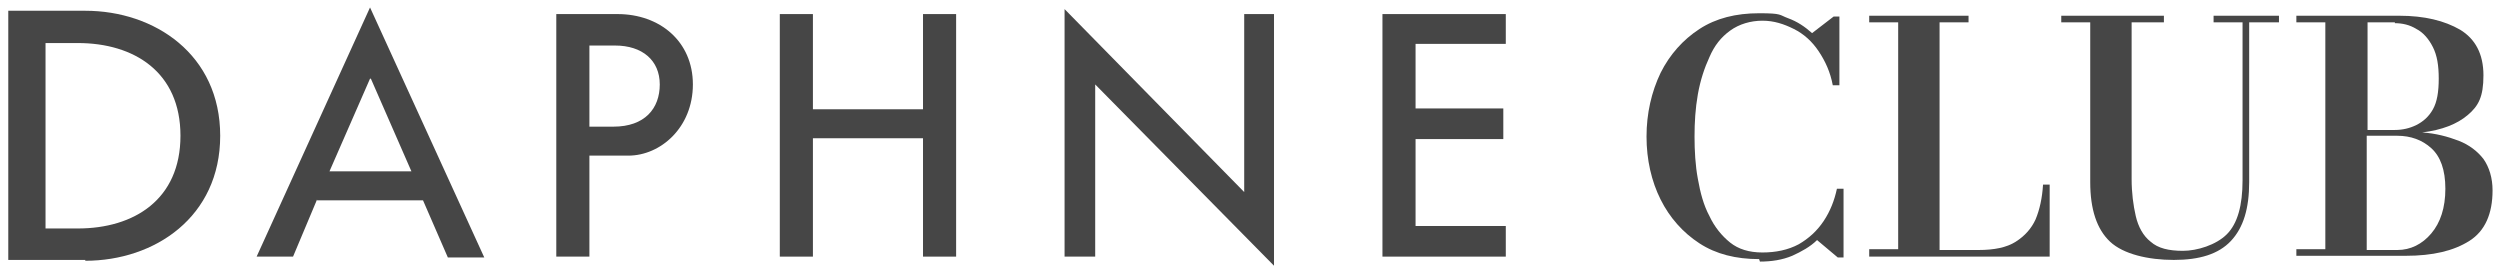
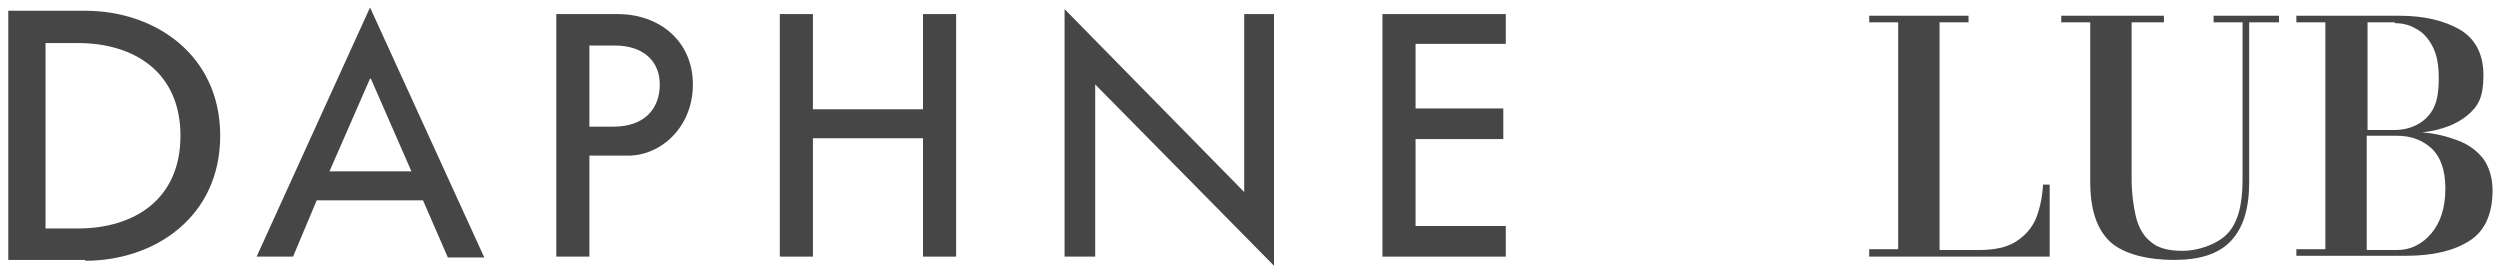
<svg xmlns="http://www.w3.org/2000/svg" id="_图层_1" data-name="图层 1" version="1.1" viewBox="0 0 302 33">
  <defs>
    <style>
      .cls-1 {
        fill: #464646;
        stroke-width: 0px;
      }
    </style>
  </defs>
  <g>
    <path class="cls-1" d="M38.3,24.1l-2.9,6.9h-4.4L44.7.9l13.8,30.2h-4.4l-3-6.9h-12.8ZM44.7,9.5l-4.9,11.2h9.9l-4.9-11.2Z" />
    <path class="cls-1" d="M71.2,18.8v12.2h-4V1.7h7.4c5.1,0,9.1,3.3,9.1,8.5s-3.9,8.6-7.8,8.6h-4.7ZM71.2,5.5v9.8h2.9c3.8,0,5.6-2.2,5.6-5.1s-2.1-4.7-5.4-4.7h-3.1Z" />
    <polygon class="cls-1" points="94.2 1.7 98.2 1.7 98.2 13.2 111.5 13.2 111.5 1.7 115.5 1.7 115.5 31 111.5 31 111.5 16.7 98.2 16.7 98.2 31 94.2 31 94.2 1.7" />
    <polygon class="cls-1" points="132.3 31 128.6 31 128.6 1.1 150.3 23.2 150.3 1.7 153.9 1.7 153.9 32.1 132.3 10.2 132.3 31" />
    <polygon class="cls-1" points="167 1.7 181.9 1.7 181.9 5.3 171 5.3 171 13.1 181.6 13.1 181.6 16.8 171 16.8 171 27.3 181.9 27.3 181.9 31 167 31 167 1.7" />
    <path class="cls-1" d="M10.3,31.4H1V1.3h9.3c8.4,0,16.3,5.3,16.3,15.1s-7.9,15.1-16.3,15.1M9.4,5.2h-3.9v22.4h3.9c6.8,0,12.4-3.5,12.4-11.2s-5.6-11.2-12.4-11.2" />
  </g>
  <g>
-     <path class="cls-1" d="M212.5,31.3c-2.8,0-5.2-.6-7.2-1.9-2-1.3-3.6-3.1-4.7-5.3-1.1-2.2-1.7-4.8-1.7-7.6s.6-5.4,1.7-7.7c1.1-2.2,2.7-4,4.7-5.3,2-1.3,4.4-1.9,7.2-1.9s2.4.2,3.5.6,2,1,2.9,1.8l2.6-2h.7v8.3h-.8c-.3-1.6-.9-2.9-1.7-4.1s-1.8-2.1-3-2.7c-1.2-.6-2.4-1-3.8-1s-2.8.4-3.9,1.2-1.9,1.8-2.5,3.2c-.6,1.3-1.1,2.8-1.4,4.5-.3,1.7-.4,3.4-.4,5.1s.1,3.5.4,5.1c.3,1.7.7,3.2,1.4,4.5.6,1.3,1.5,2.4,2.5,3.2,1,.8,2.3,1.2,3.9,1.2s3.1-.3,4.4-1c1.2-.7,2.2-1.6,3-2.8.8-1.2,1.3-2.5,1.6-3.9h.8v8.3h-.7l-2.5-2.1c-.8.8-1.9,1.4-3,1.9-1.2.5-2.5.7-3.9.7Z" />
    <path class="cls-1" d="M225.8,30.9v-.8h3.5V2.7h-3.5v-.8h12v.8h-3.5v27.5h4.7c1.9,0,3.4-.3,4.5-1s1.9-1.6,2.4-2.7c.5-1.2.8-2.6.9-4.2h.8v8.7h-21.8Z" />
    <path class="cls-1" d="M275.3,1.9v.8h-3.6v19.3c0,3.2-.7,5.5-2.2,7.1-1.5,1.6-3.8,2.3-6.9,2.3s-6.1-.7-7.7-2.2c-1.6-1.5-2.4-3.9-2.4-7.2V2.7h-3.5v-.8h12.4v.8h-3.9v18.9c0,1.7.2,3.2.5,4.5.3,1.3.9,2.4,1.8,3.1.9.8,2.2,1.1,3.9,1.1s4-.7,5.3-2c1.3-1.3,1.9-3.5,1.9-6.5V2.7h-3.5v-.8h7.9Z" />
    <path class="cls-1" d="M277.4,30.9v-.8h3.5V2.7h-3.5v-.8h12.4c3.1,0,5.5.6,7.4,1.7,1.8,1.1,2.8,2.9,2.8,5.5s-.6,3.7-1.9,4.8c-1.3,1.1-3.1,1.8-5.5,2.1,1.6.1,3.1.5,4.4,1,1.3.5,2.3,1.3,3,2.2.7,1,1.1,2.3,1.1,3.8,0,2.8-.9,4.9-2.8,6.1-1.9,1.2-4.4,1.8-7.7,1.8h-13.2ZM289.3,2.7h-3.3v13h3.3c.9,0,1.8-.2,2.6-.6.8-.4,1.5-1,2-1.9.5-.9.7-2.1.7-3.7s-.2-2.8-.7-3.8c-.5-1-1.2-1.8-2-2.2-.8-.5-1.7-.7-2.6-.7ZM289.6,16.4h-3.7v13.8h3.7c1.6,0,3-.7,4.1-2,1.1-1.3,1.7-3.1,1.7-5.4s-.6-3.9-1.7-4.9c-1.1-1-2.5-1.5-4.1-1.5Z" />
  </g>
</svg>